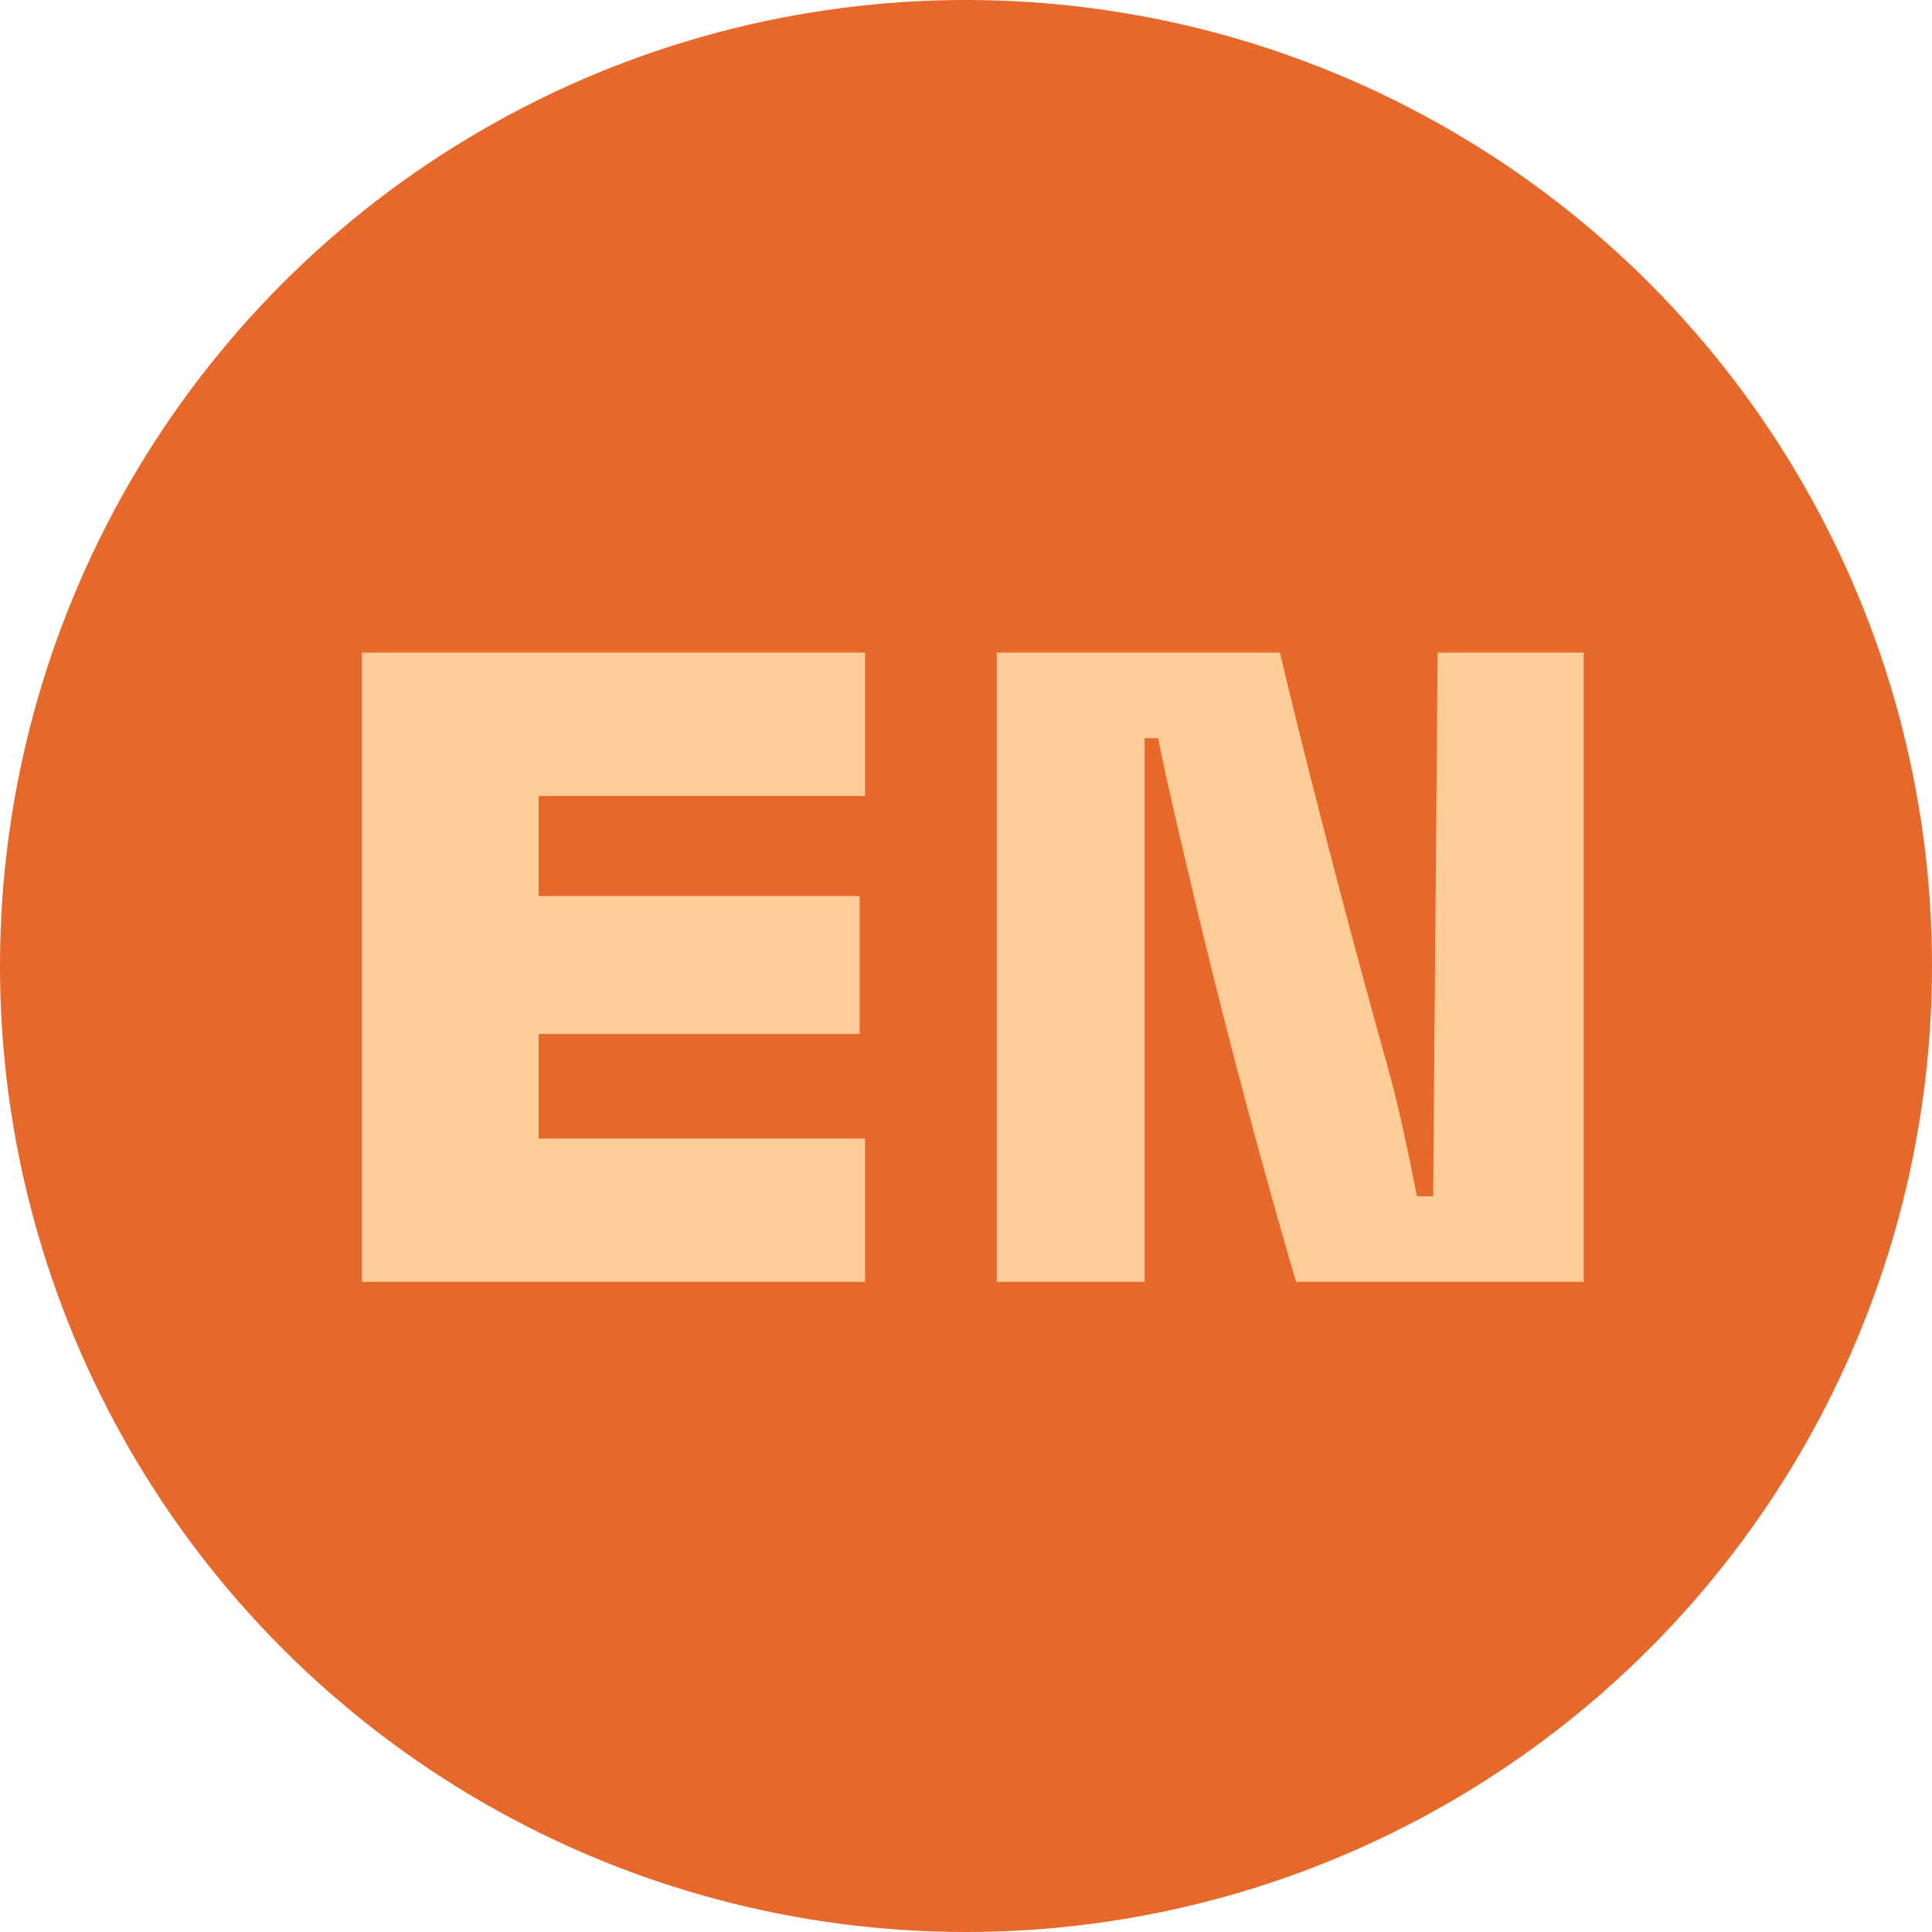
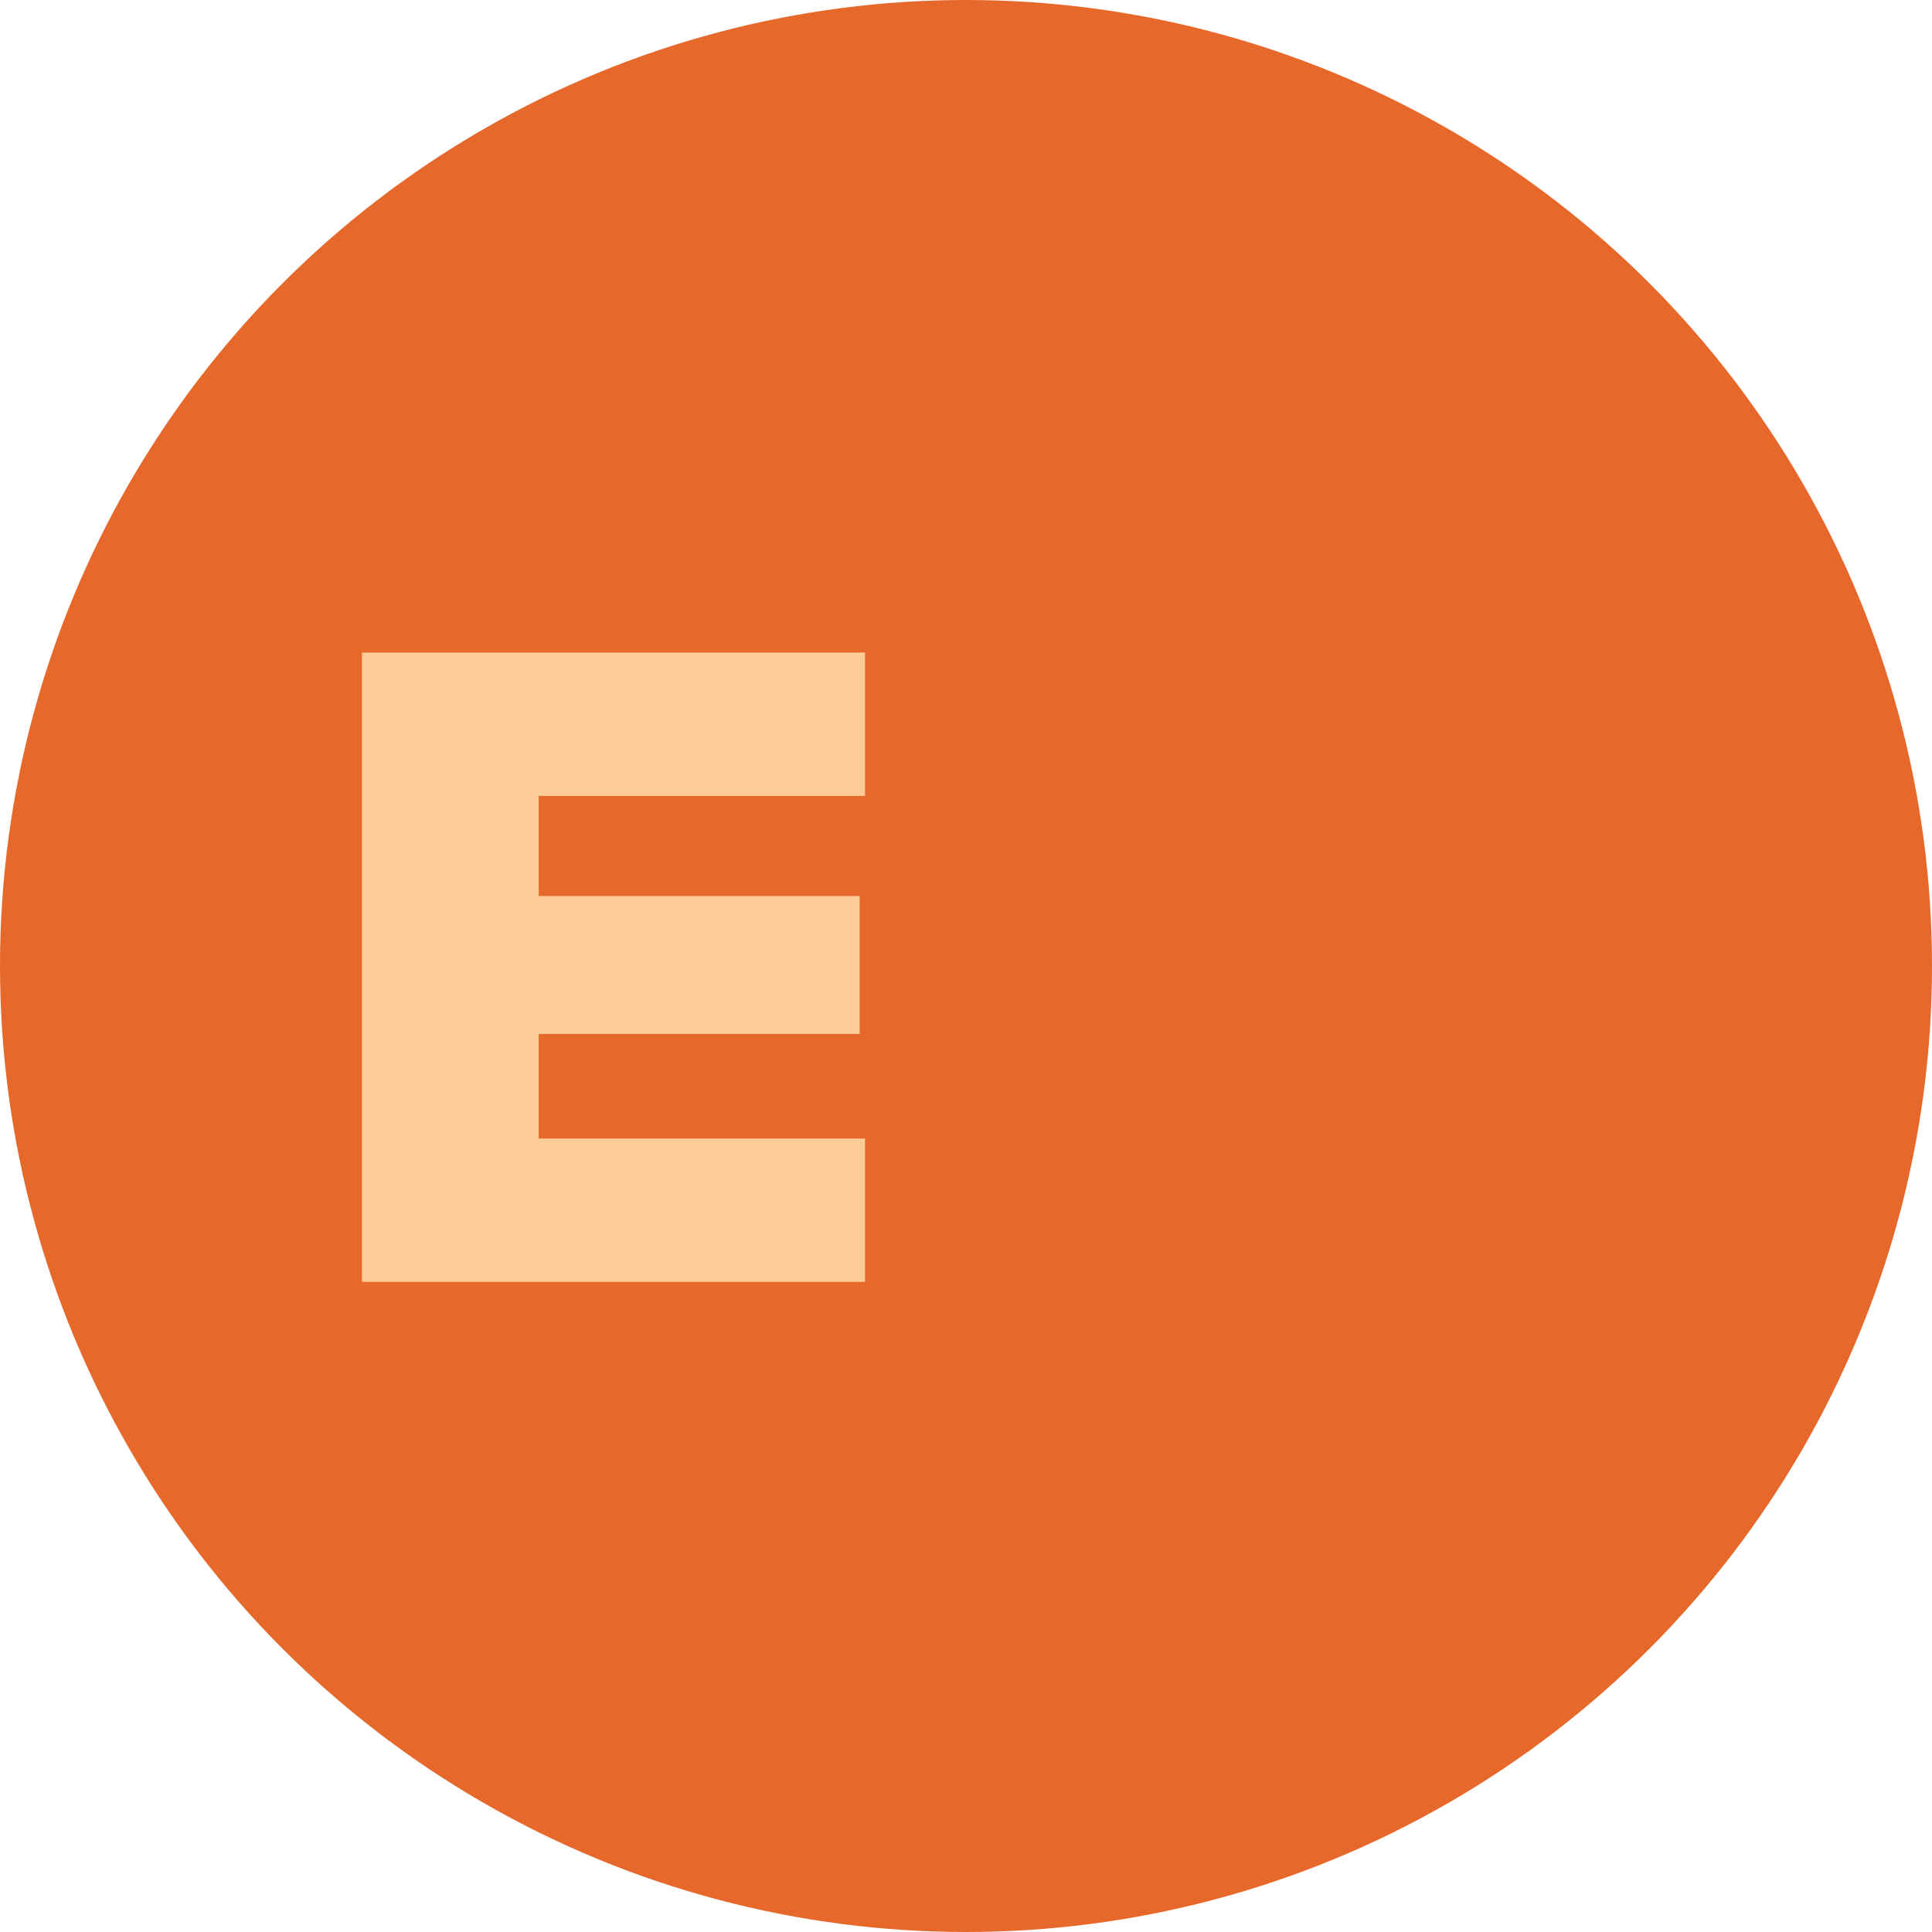
<svg xmlns="http://www.w3.org/2000/svg" width="50" height="50" viewBox="0 0 50 50" fill="none">
  <circle cx="25" cy="25" r="25" fill="#E7682B" />
  <path d="M9.367 33.175V16.889H22.387V20.599H13.941V23.189H22.247V26.759H13.941V29.465H22.387V33.175H9.367Z" fill="#FECC97" />
-   <path d="M25.796 33.175V16.889H33.123C33.123 16.889 34.266 21.742 35.923 27.645C36.203 28.649 36.46 29.885 36.67 30.959H37.09L37.206 16.889H40.986V33.175H33.543C33.543 33.175 32.096 28.345 30.72 22.442C30.486 21.439 30.183 20.179 29.973 19.105H29.623V33.175H25.796Z" fill="#FECC97" />
</svg>